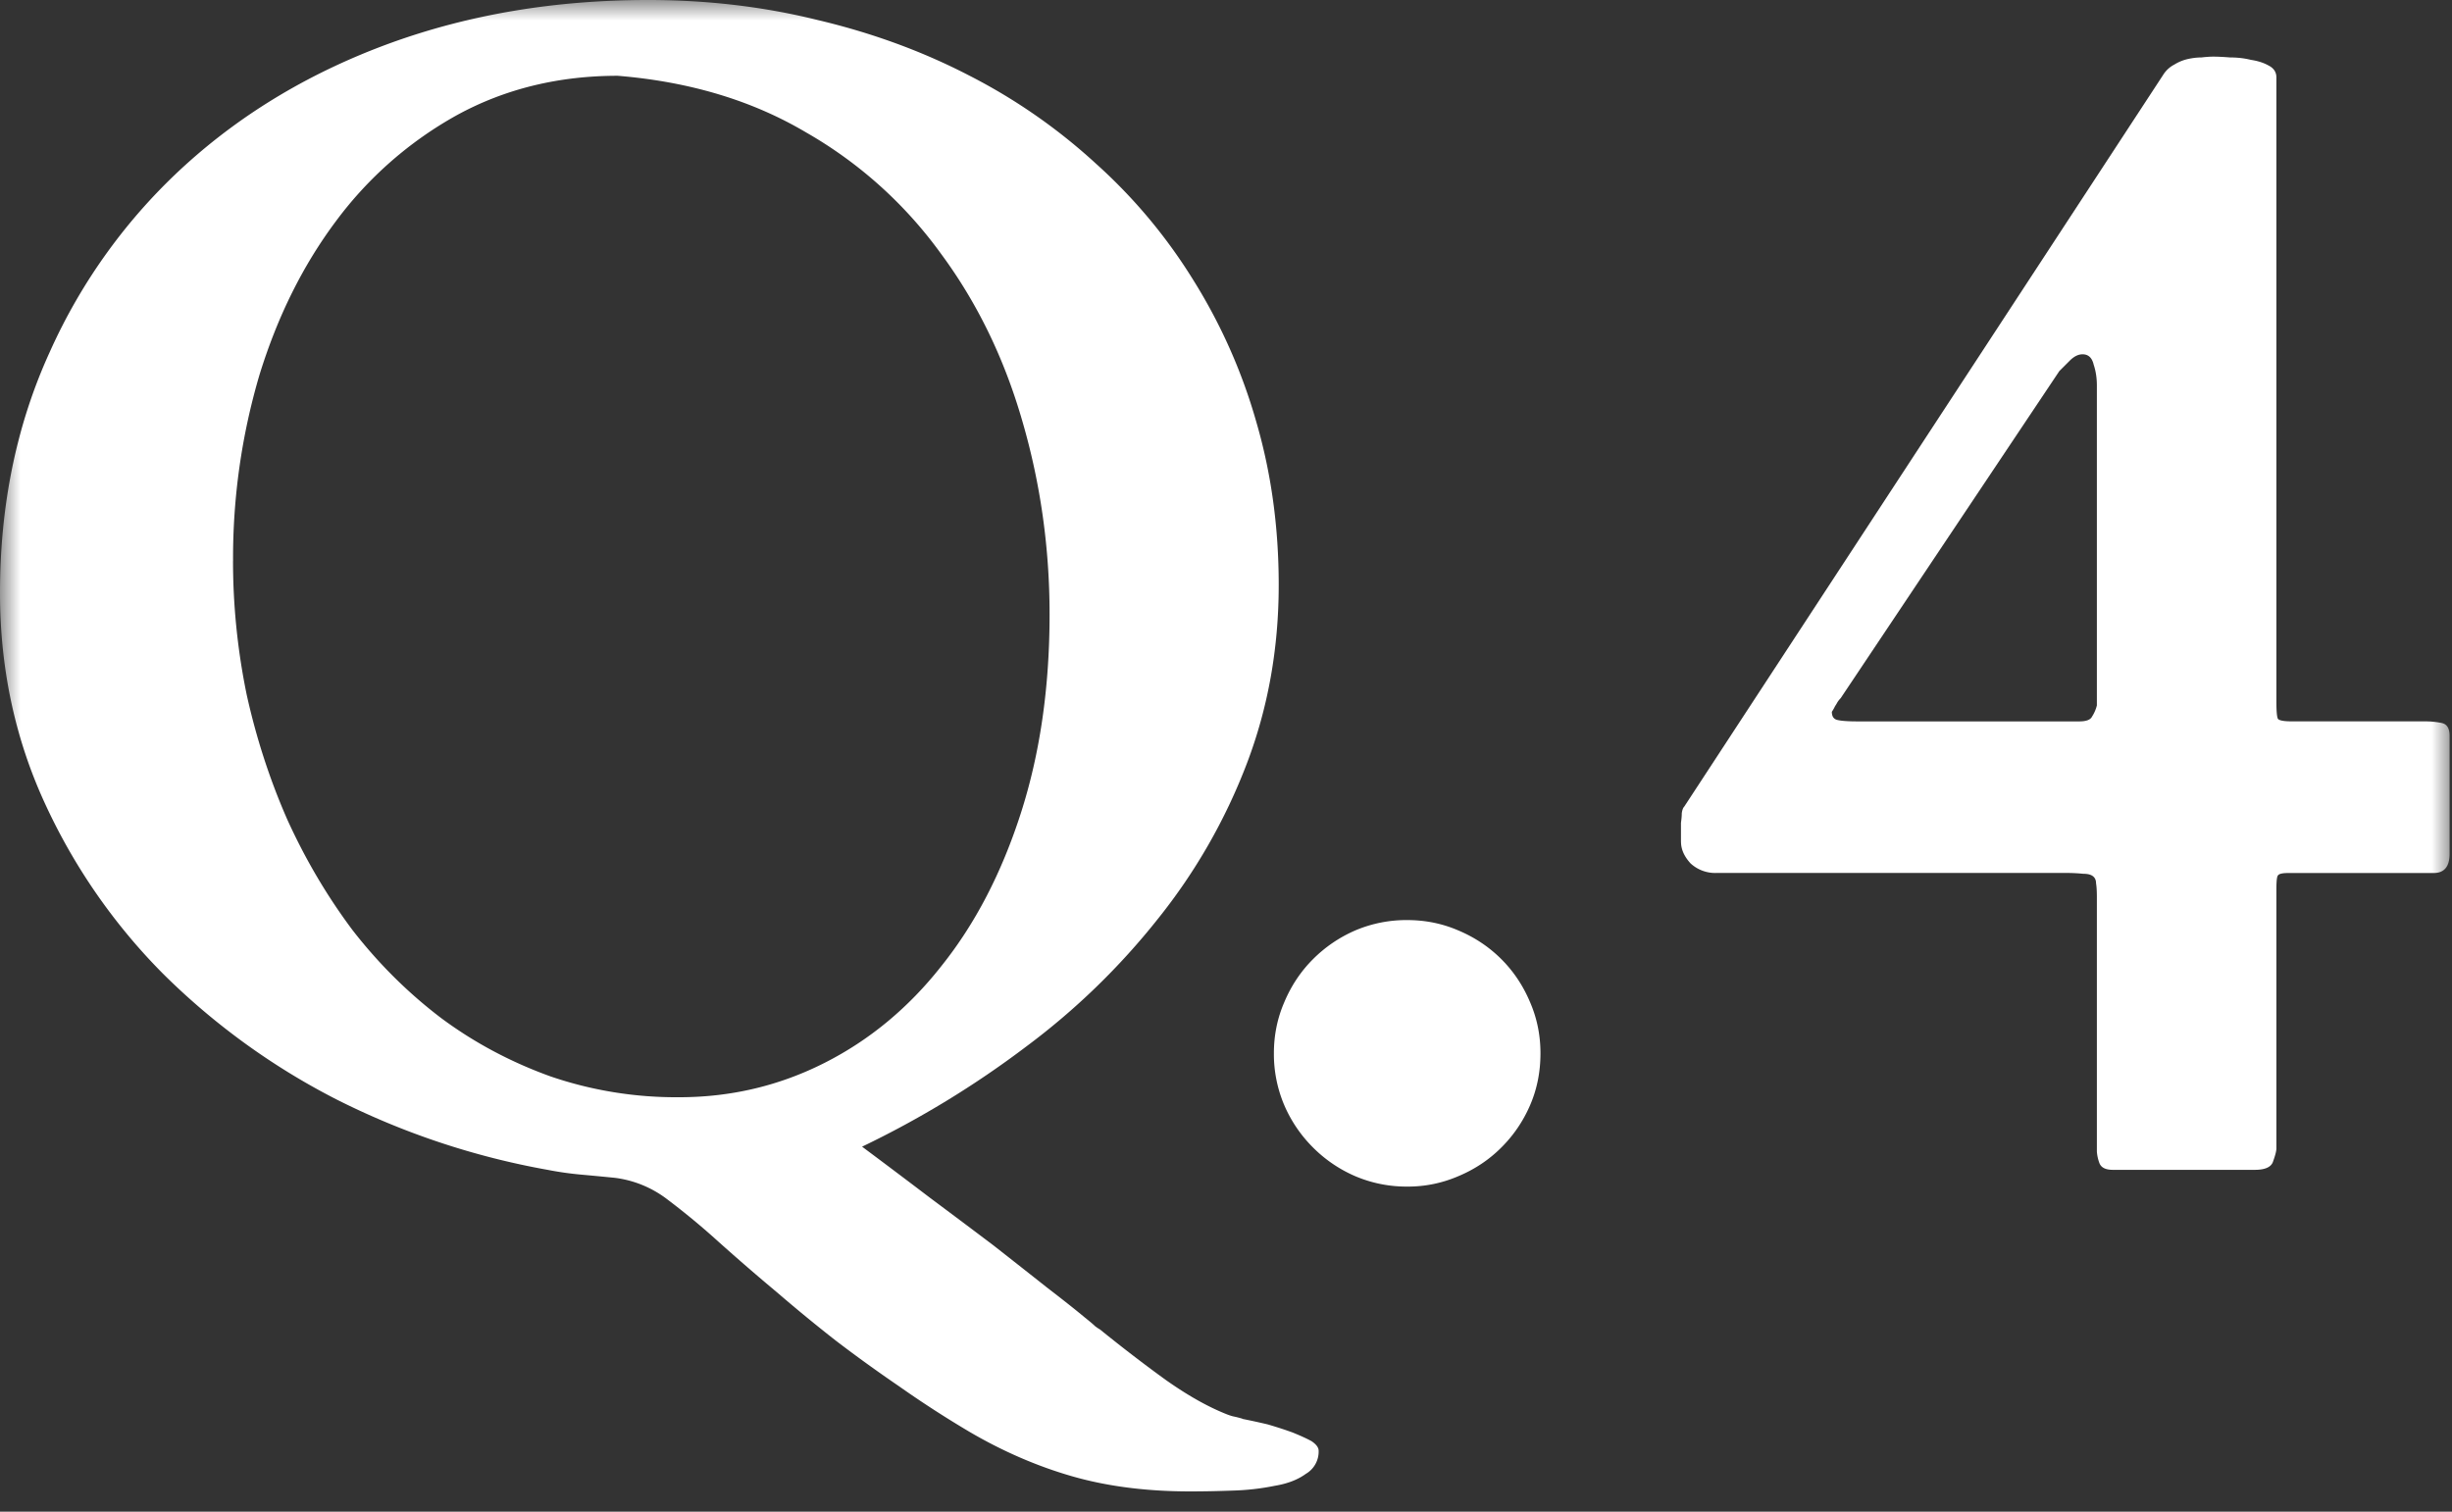
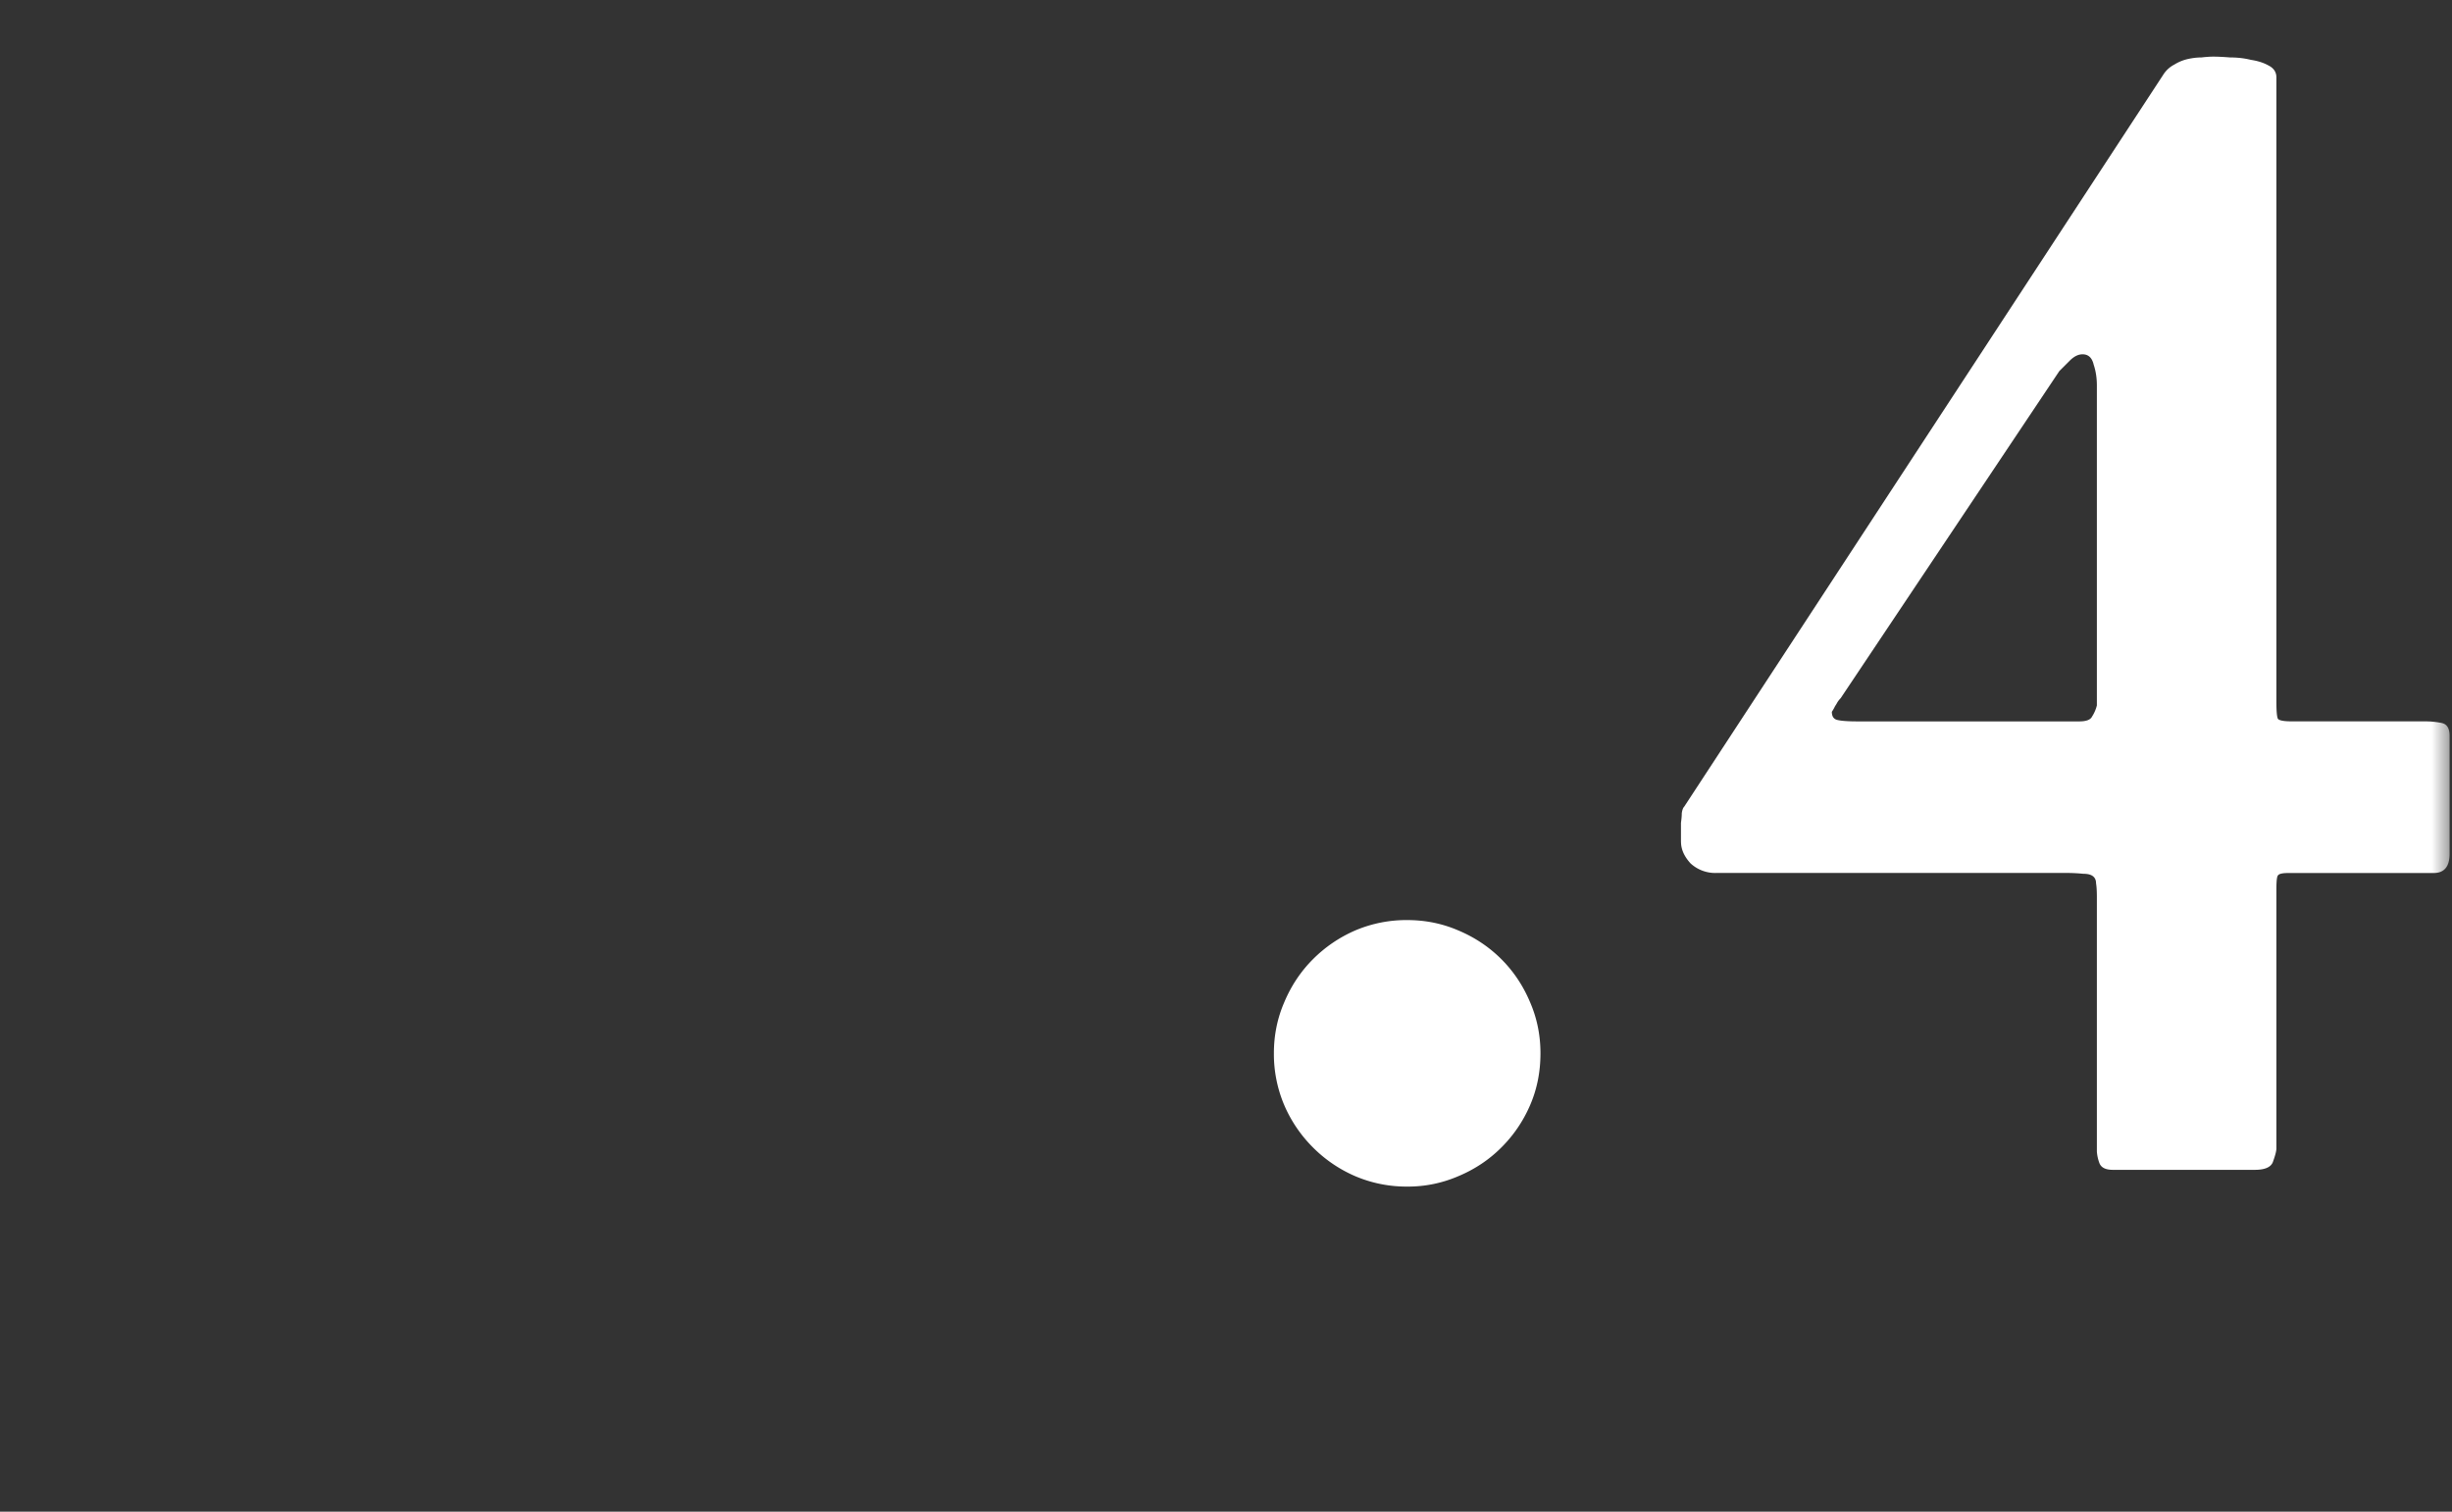
<svg xmlns="http://www.w3.org/2000/svg" width="60" height="37" fill="none">
  <rect width="100%" height="100%" fill="#333333" stroke="none" />
  <mask id="a" width="60" height="37" x="0" y="0" maskUnits="userSpaceOnUse" style="mask-type:alpha">
    <path fill="#D9D9D9" d="M0 0h60v37H0z" />
  </mask>
  <g fill="#fff" mask="url(#a)">
    <path d="M41.133 20.606v-.469q.02-.137.02-.235.018-.117.058-.156L52.93 1.836a.7.7 0 0 1 .273-.254q.156-.097.332-.137.176-.039.332-.039.176-.02.293-.02.156 0 .41.02.274 0 .508.059.255.038.43.137.195.097.195.293v15.273q0 .37.04.43.058.058.331.058h3.262q.215 0 .41.04.195.038.195.312v2.89q0 .47-.39.47h-3.555q-.215 0-.254.058-.039.04-.039.332v6.348q0 .097-.078.312-.06.215-.45.215H51.7q-.273 0-.332-.176a1 1 0 0 1-.058-.273v-6.23q0-.216-.02-.333 0-.117-.078-.176t-.234-.058a4 4 0 0 0-.45-.02h-8.535a.89.89 0 0 1-.625-.234q-.234-.255-.234-.527m3.691-3.184q0 .157.117.195.137.04.508.04h5.43q.254 0 .312-.118a.9.9 0 0 0 .118-.273V9.434q0-.274-.078-.508-.059-.255-.274-.254-.156 0-.312.156l-.254.254-5.352 8.008a.6.6 0 0 0-.078.098 1 1 0 0 1-.059.097 1 1 0 0 1-.078.137M31.172 25.781q0-.664.254-1.25.254-.605.703-1.054.45-.45 1.035-.704a3.2 3.2 0 0 1 1.27-.253q.663 0 1.25.253.605.255 1.054.704t.703 1.054q.254.586.254 1.25 0 .684-.254 1.27-.253.586-.703 1.035-.449.45-1.054.703a3.1 3.1 0 0 1-1.25.254 3.2 3.2 0 0 1-1.27-.254 3.3 3.3 0 0 1-1.035-.703q-.45-.45-.703-1.035a3.2 3.2 0 0 1-.254-1.27" />
-     <path d="M15.04 28.828q-.392-.039-.821-.078a8 8 0 0 1-.82-.117 18.8 18.8 0 0 1-5.157-1.719 17 17 0 0 1-4.258-3.086 14.5 14.5 0 0 1-2.91-4.219Q0 17.246 0 14.512q0-3.223 1.21-5.88a13.8 13.8 0 0 1 3.321-4.589q2.13-1.934 5.02-2.988Q12.46 0 15.859 0 18.028 0 20 .488q1.992.47 3.691 1.348a14 14 0 0 1 3.125 2.168A13 13 0 0 1 29.2 6.855a13.5 13.5 0 0 1 1.543 3.477q.547 1.875.547 3.984 0 2.325-.781 4.375a14.1 14.1 0 0 1-2.168 3.79 17.3 17.3 0 0 1-3.242 3.144 23.5 23.5 0 0 1-4.004 2.441q.84.626 1.66 1.25.84.626 1.562 1.172.723.567 1.29 1.016.586.45.937.742.195.156.254.215.078.058.117.078.82.664 1.602 1.23.8.567 1.484.84.098.04.176.059.098.019.234.059h-.02q.294.058.626.136.332.097.605.196.293.118.469.214.176.118.176.235a.63.63 0 0 1-.313.566q-.293.215-.762.293a6 6 0 0 1-1.035.117q-.547.02-1.035.02-1.602 0-2.89-.371-1.29-.372-2.52-1.094a26 26 0 0 1-1.719-1.113 36 36 0 0 1-1.543-1.114 40 40 0 0 1-1.426-1.171 55 55 0 0 1-1.445-1.25 18 18 0 0 0-1.25-1.035 2.65 2.65 0 0 0-1.289-.528M5.702 13.731q0 1.64.332 3.261.353 1.602.996 3.067.665 1.464 1.602 2.714.957 1.23 2.168 2.149 1.21.898 2.676 1.426a9.5 9.5 0 0 0 3.144.508q1.895 0 3.555-.84t2.87-2.383q1.232-1.543 1.935-3.73t.703-4.864q0-2.441-.665-4.726-.663-2.305-1.992-4.102a10.5 10.5 0 0 0-3.3-2.969q-1.973-1.171-4.61-1.387-2.168 0-3.926.958A9.3 9.3 0 0 0 8.223 5.41Q7.01 7.03 6.348 9.18a15.8 15.8 0 0 0-.645 4.55" />
  </g>
</svg>